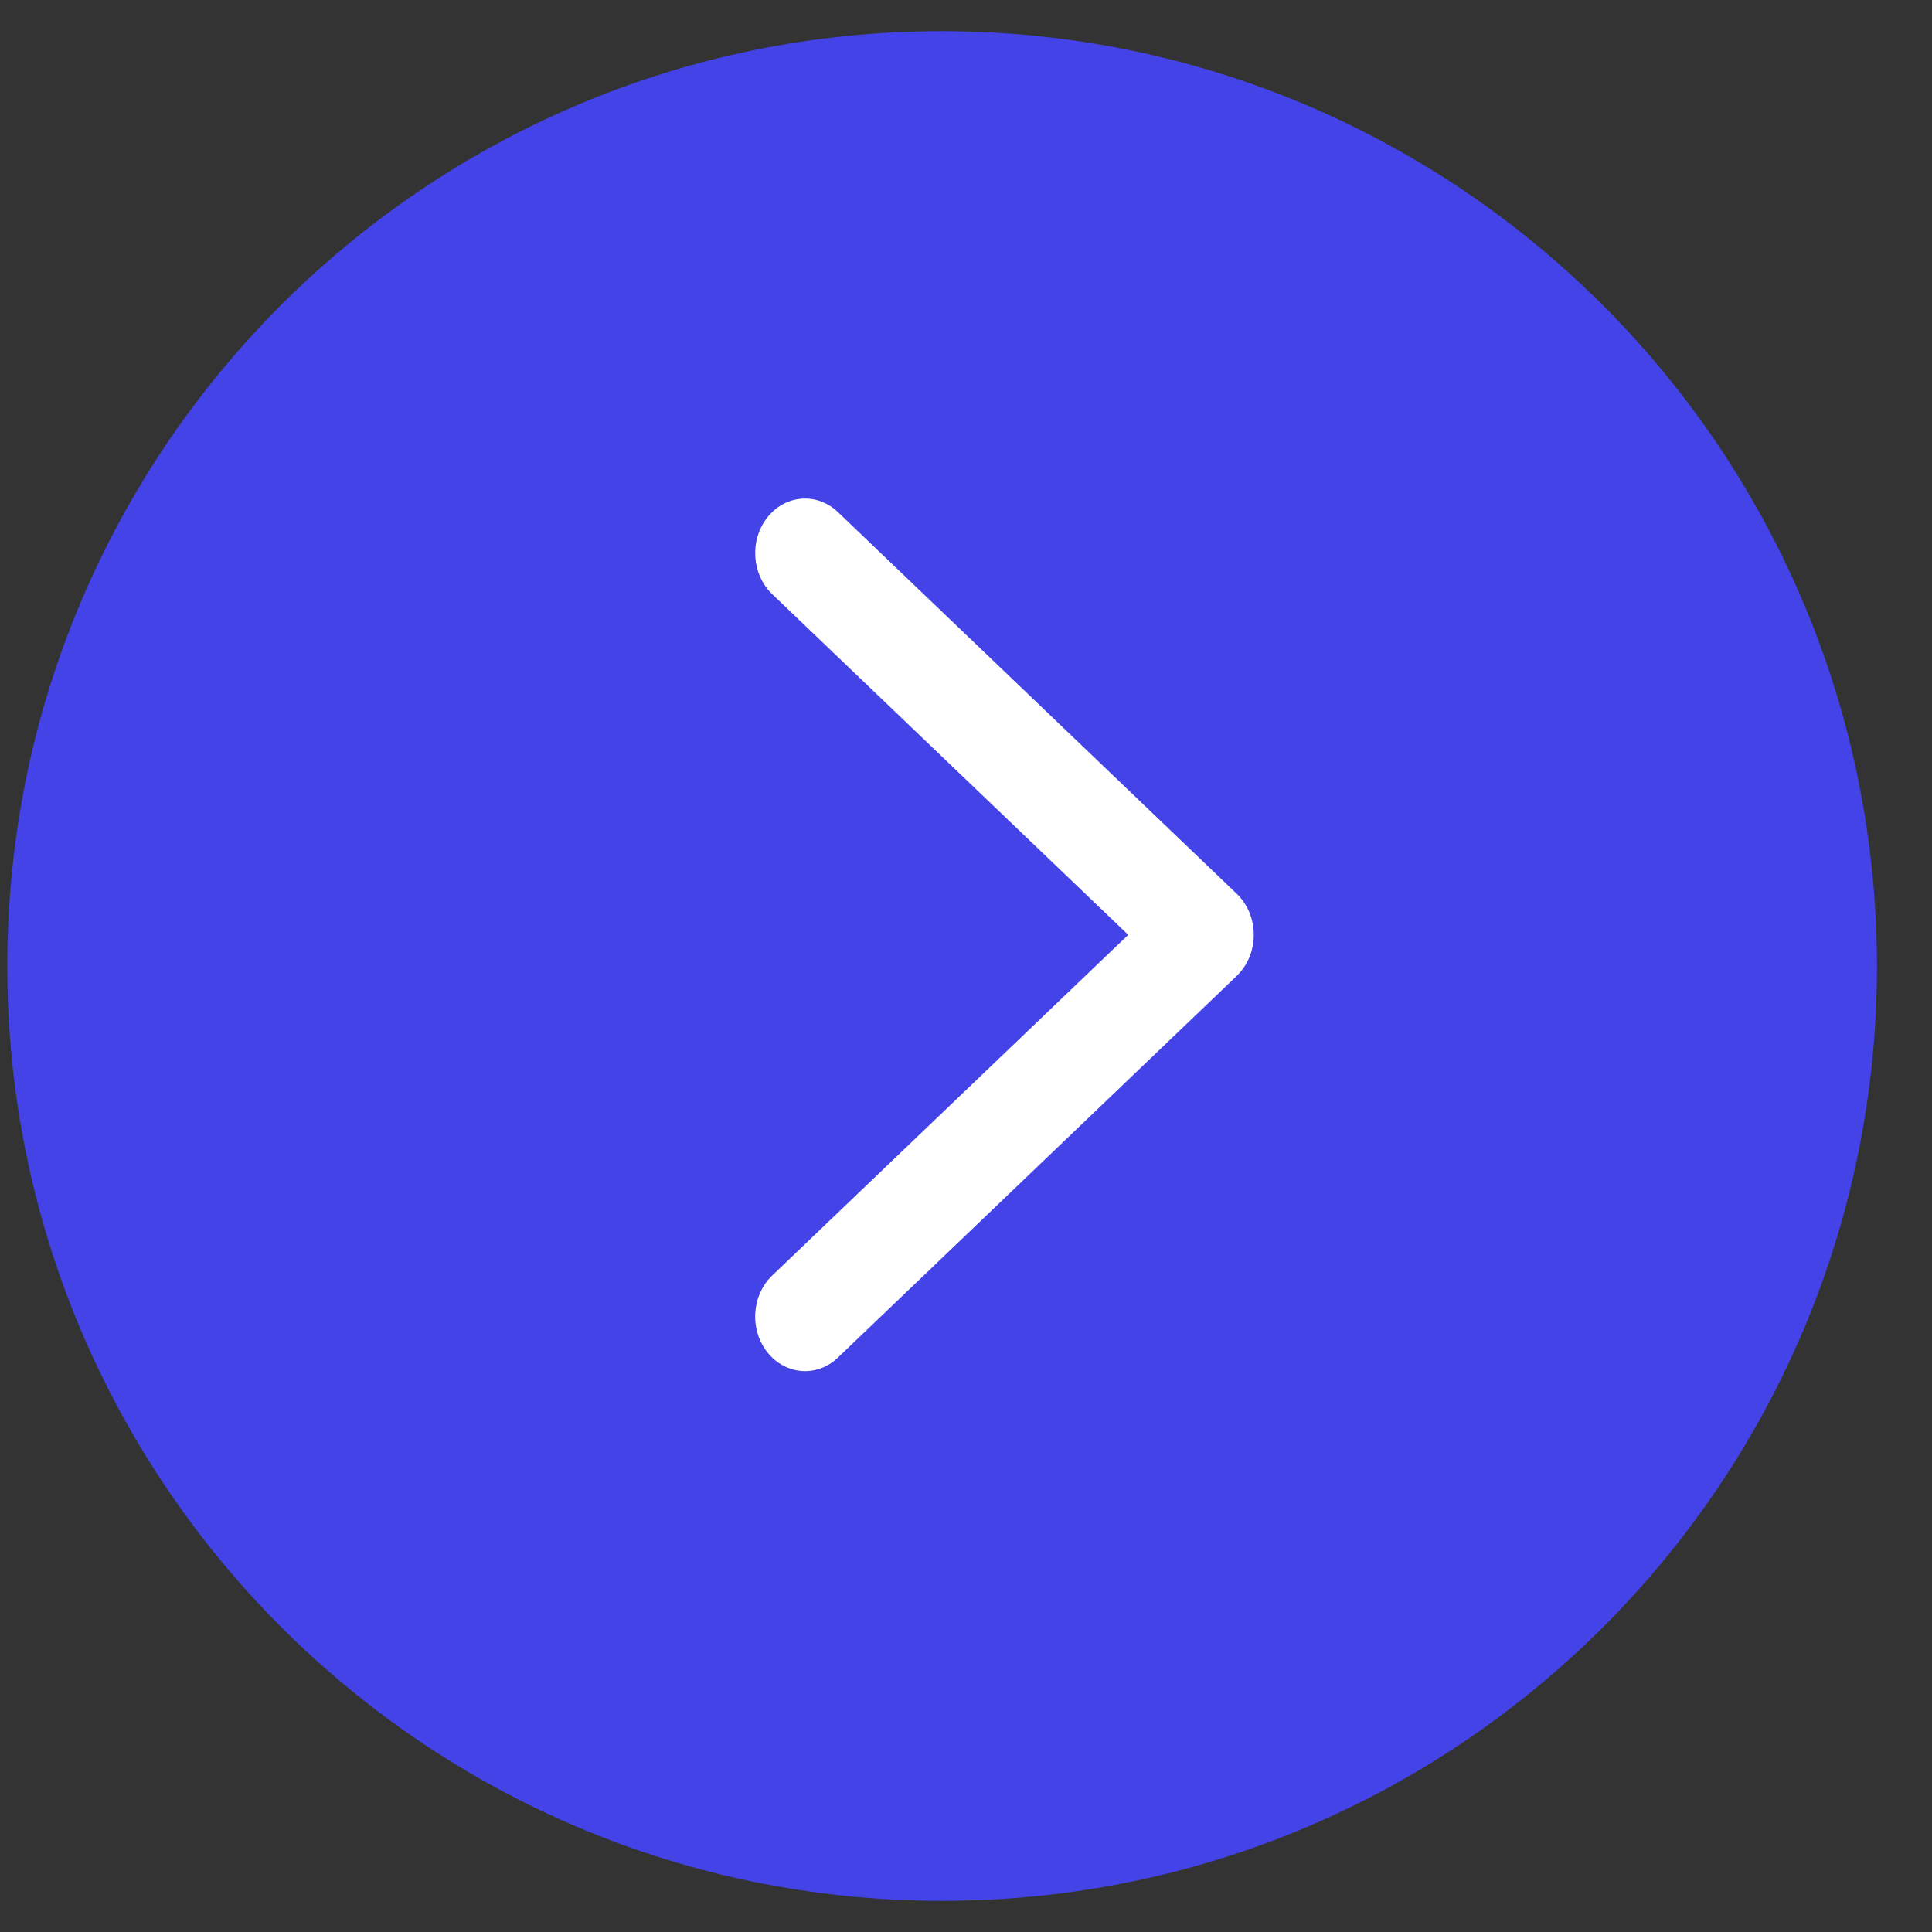
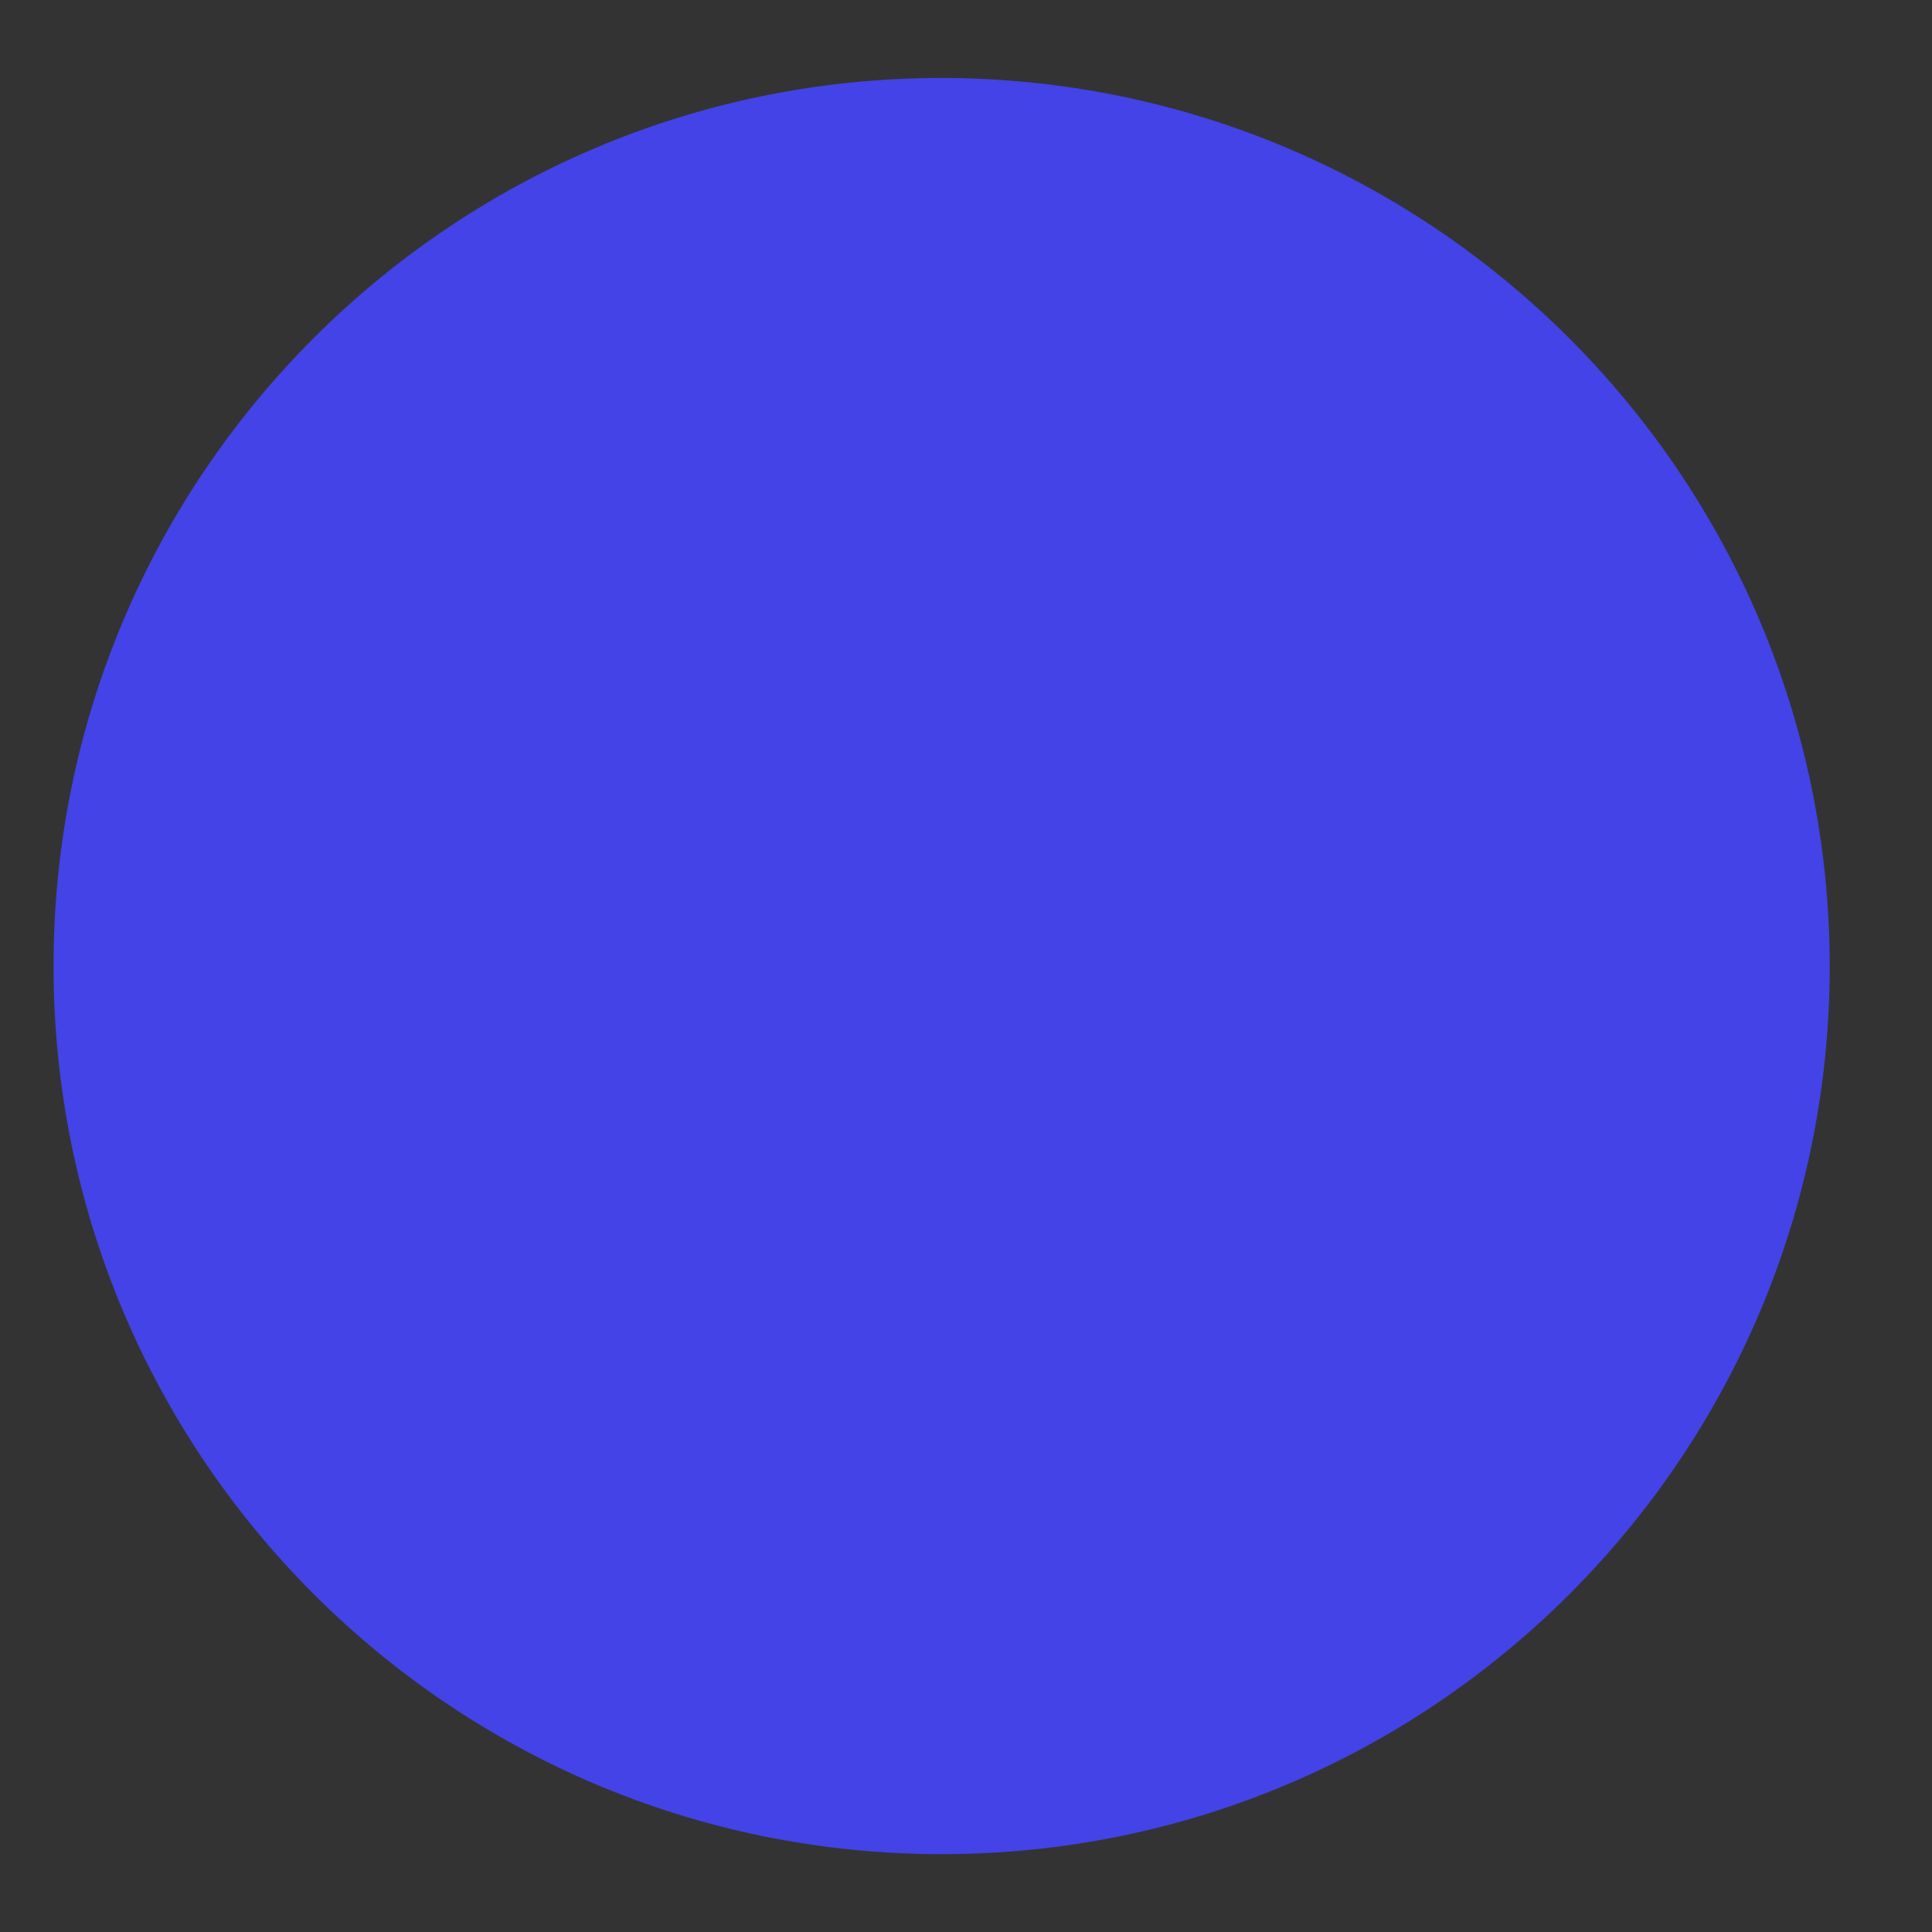
<svg xmlns="http://www.w3.org/2000/svg" width="31" height="31" viewBox="0 0 31 31" fill="none">
  <rect x="0" y="0" width="31" height="31" fill="#333333" stroke="none" />
  <g clip-path="url(#clip0_19044_1023)">
    <path d="M15.109 1.251C7.239 1.251 0.859 7.631 0.859 15.501C0.859 23.371 7.239 29.751 15.109 29.751C22.979 29.751 29.359 23.371 29.359 15.501C29.351 7.635 22.976 1.26 15.109 1.251Z" fill="#4343E8" />
-     <path d="M15.117 0.5C6.833 0.5 0.117 7.216 0.117 15.5C0.117 23.784 6.833 30.5 15.117 30.5C23.401 30.5 30.117 23.784 30.117 15.5C30.108 7.219 23.398 0.509 15.117 0.5ZM15.117 29C7.661 29 1.617 22.956 1.617 15.5C1.617 8.044 7.661 2 15.117 2C22.573 2 28.617 8.044 28.617 15.5C28.609 22.952 22.569 28.991 15.117 29Z" fill="#4343E8" />
-     <path d="M13.444 8.216C13.111 7.898 12.606 7.935 12.315 8.299C12.024 8.663 12.059 9.216 12.391 9.534L18.103 15L12.391 20.466C12.058 20.784 12.024 21.337 12.315 21.701C12.606 22.065 13.111 22.102 13.444 21.784L19.844 15.659C19.93 15.576 19.998 15.475 20.046 15.362C20.093 15.248 20.117 15.125 20.117 15C20.117 14.875 20.093 14.752 20.046 14.638C19.998 14.524 19.93 14.423 19.844 14.341L13.444 8.216Z" fill="white" />
  </g>
  <defs>
    <clipPath id="clip0_19044_1023">
      <rect width="30" height="30" fill="white" transform="translate(0.117 0.5)" />
    </clipPath>
  </defs>
</svg>